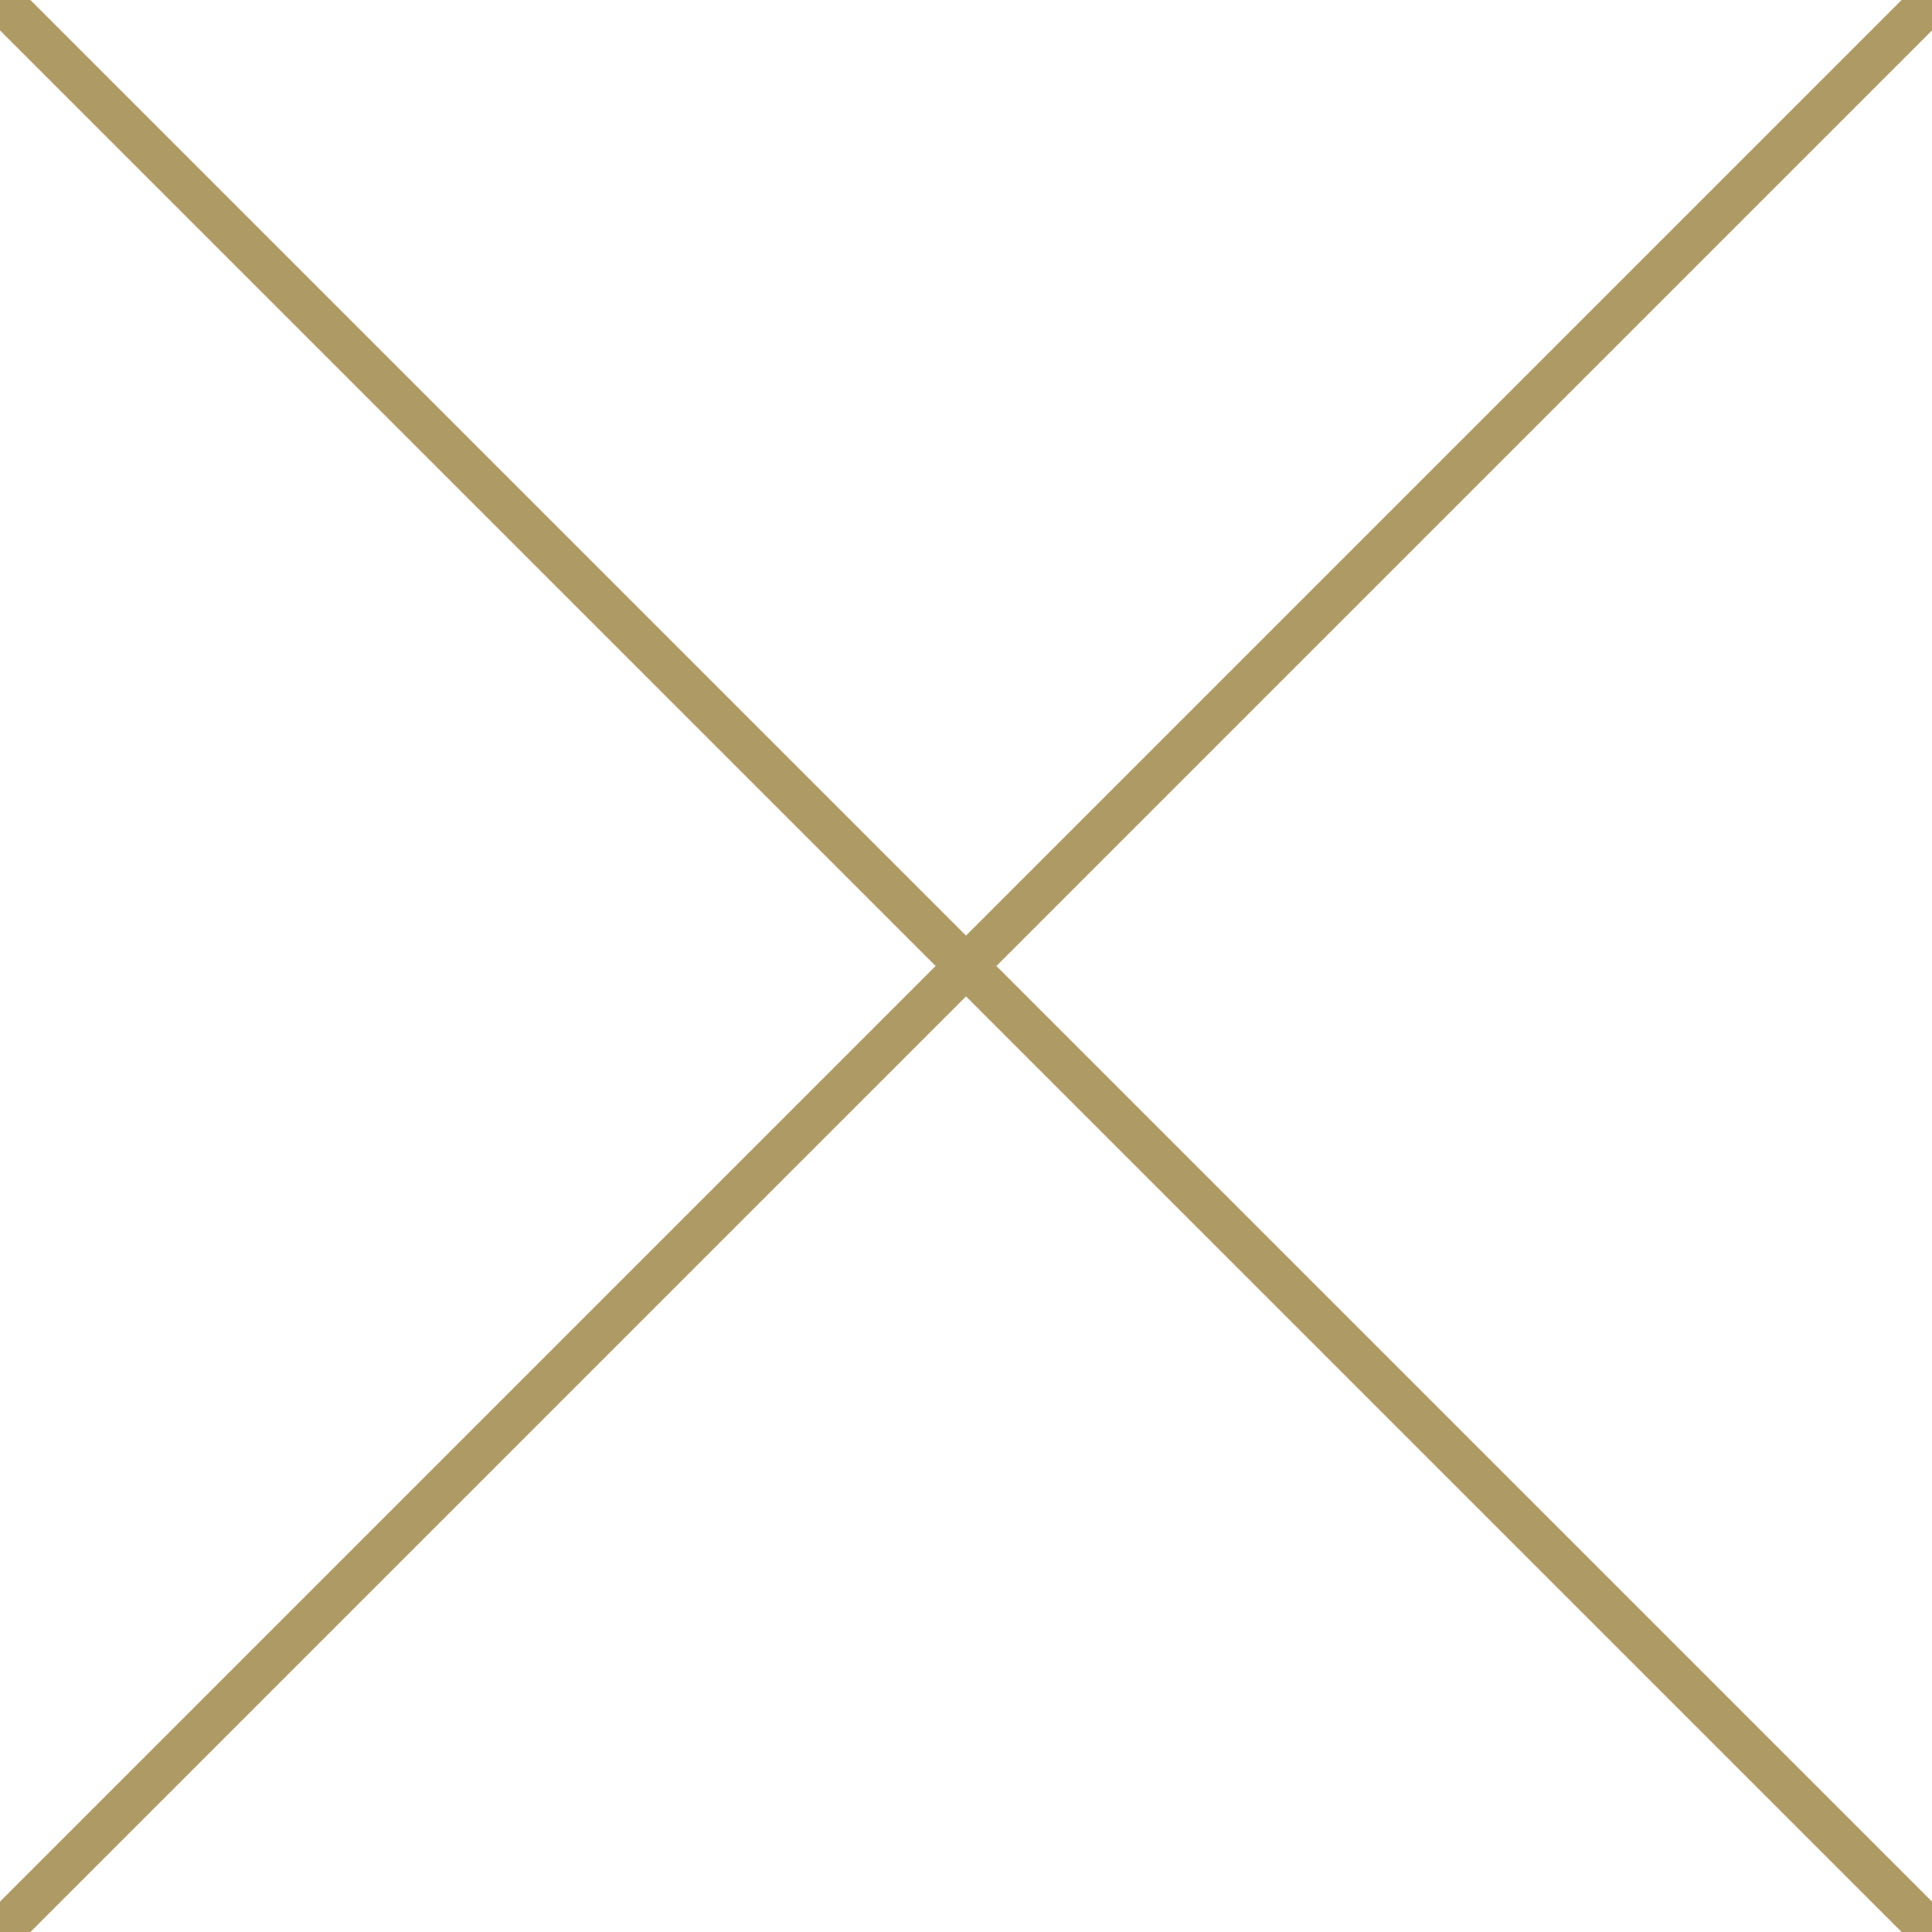
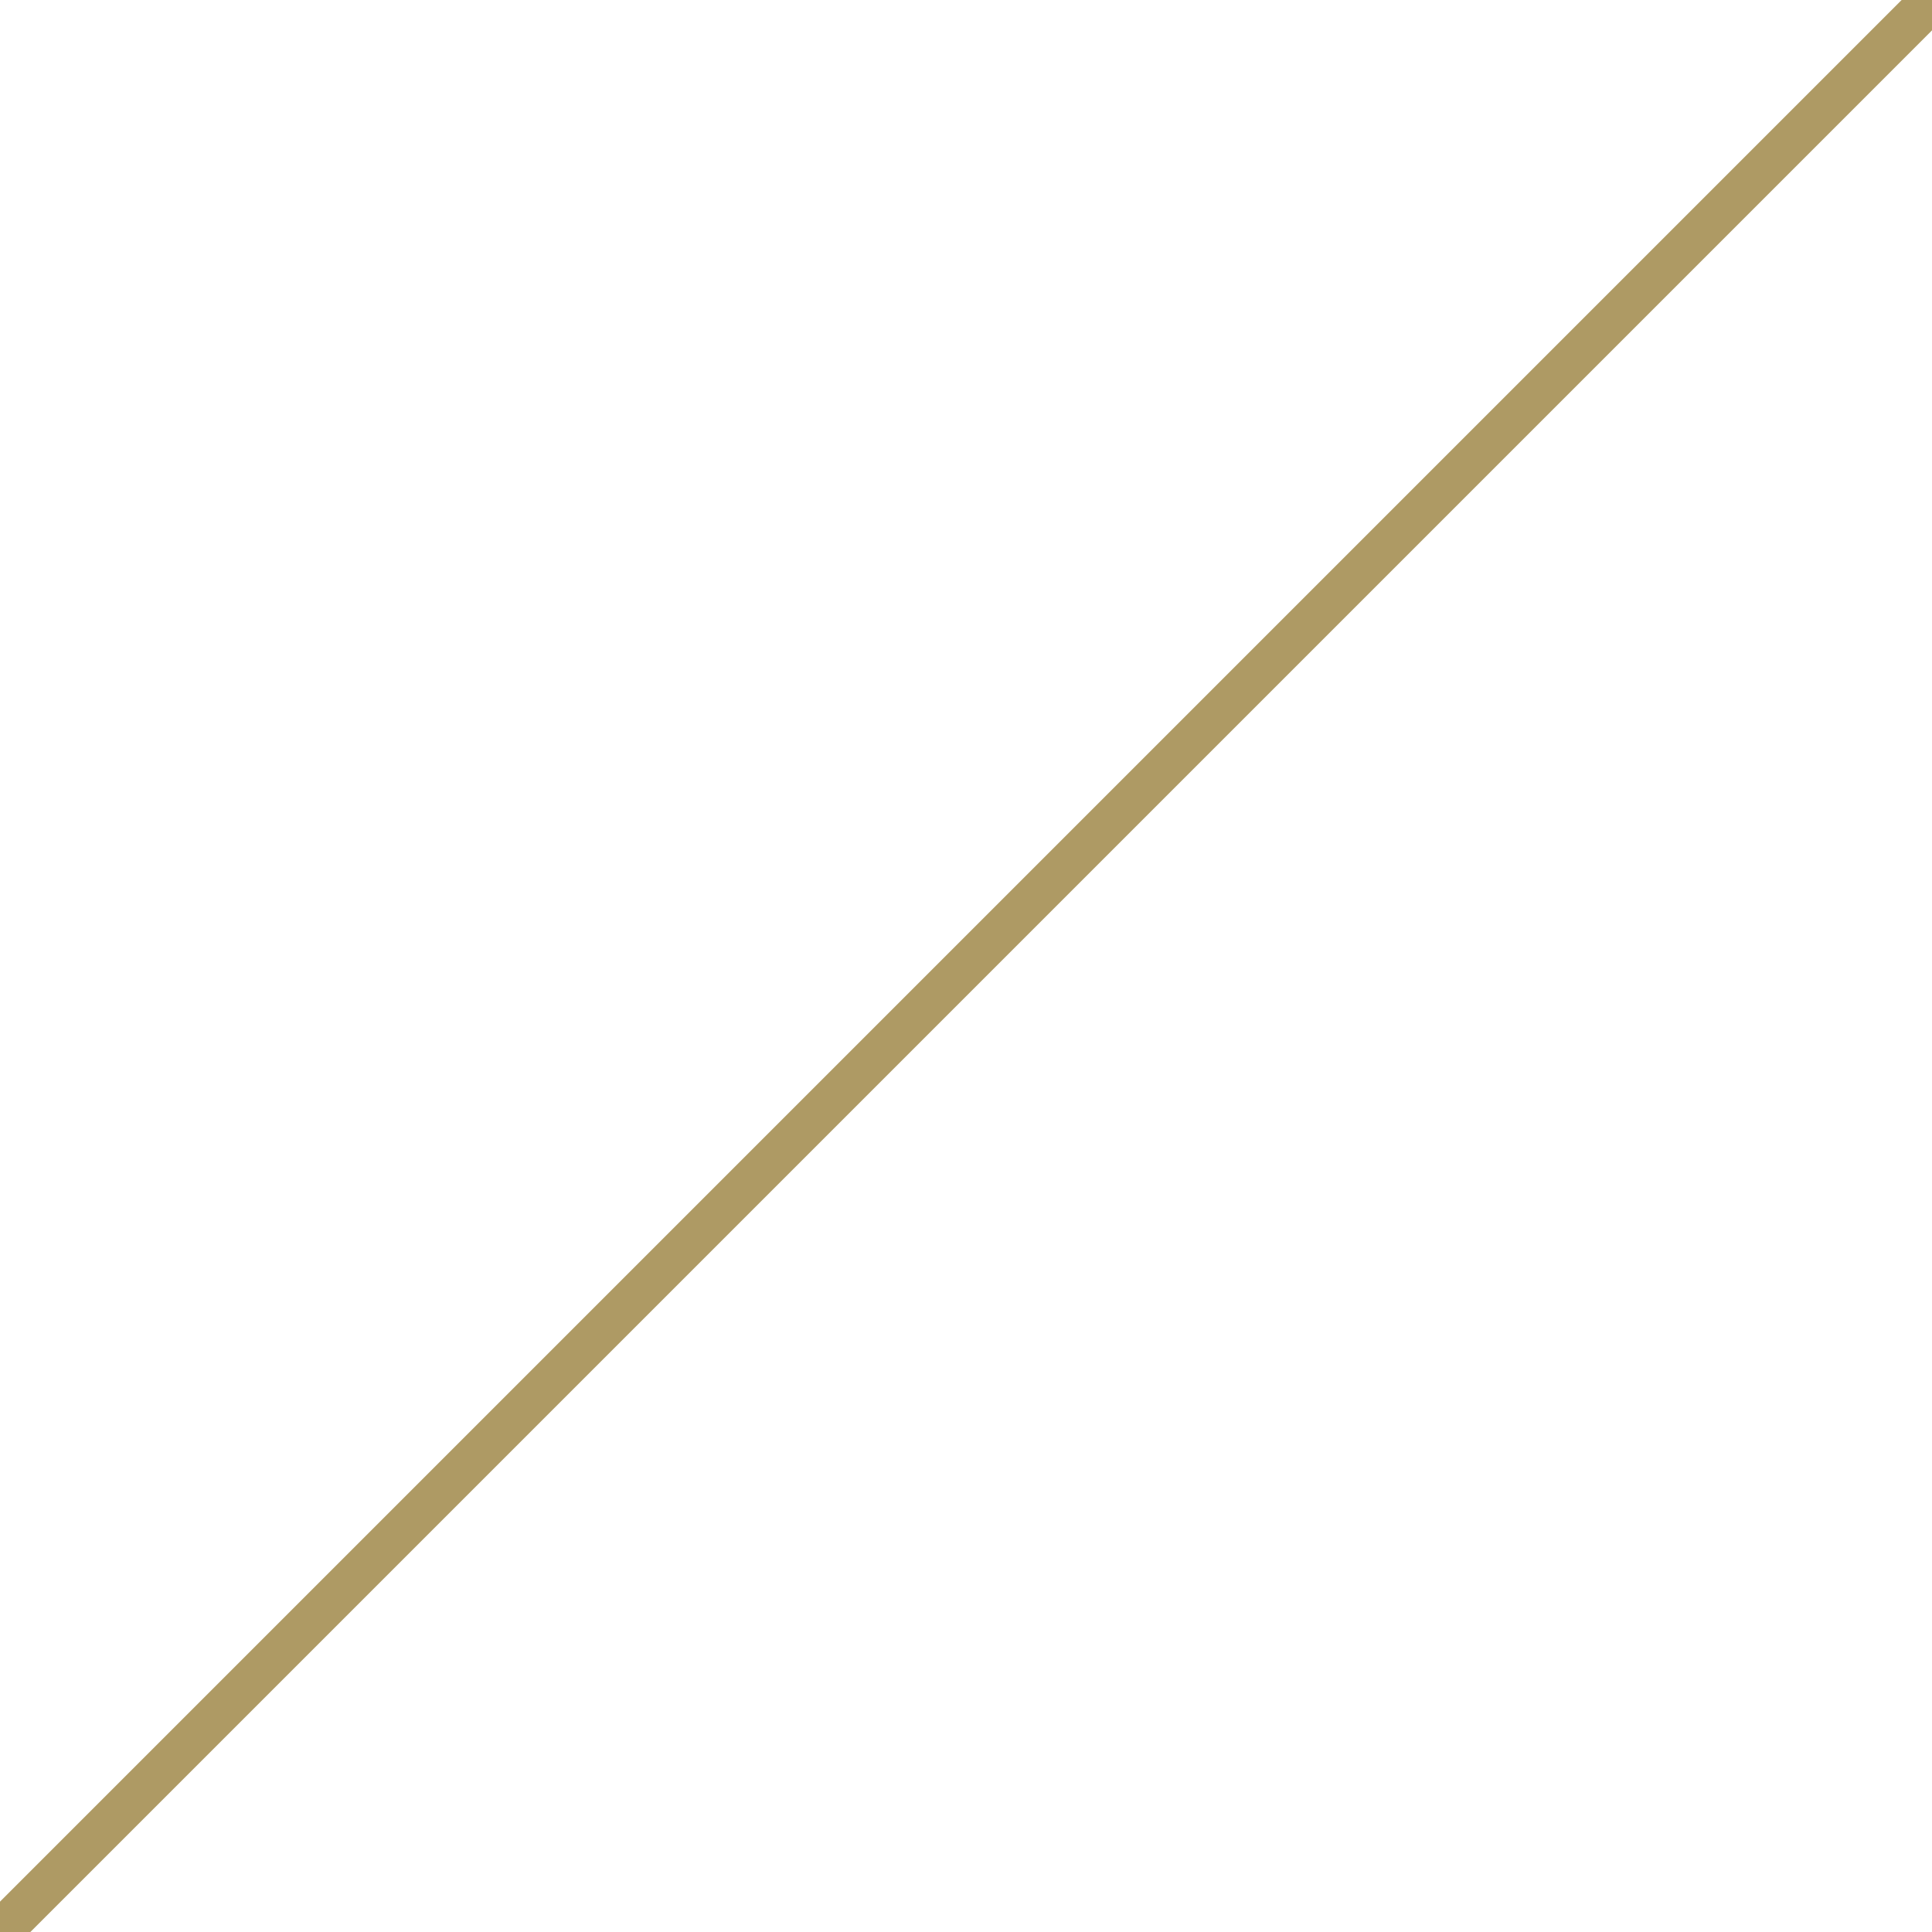
<svg xmlns="http://www.w3.org/2000/svg" version="1.1" id="Ebene_1" x="0px" y="0px" width="45px" height="45px" viewBox="27.5 0 45 45" enable-background="new 27.5 0 45 45" xml:space="preserve">
-   <line fill="#AE9A64" stroke="#AE9A64" stroke-miterlimit="10" x1="27.5" y1="0" x2="72.5" y2="45" />
  <line fill="#AE9A64" stroke="#AE9A64" stroke-miterlimit="10" x1="72.5" y1="0" x2="27.5" y2="45" />
</svg>